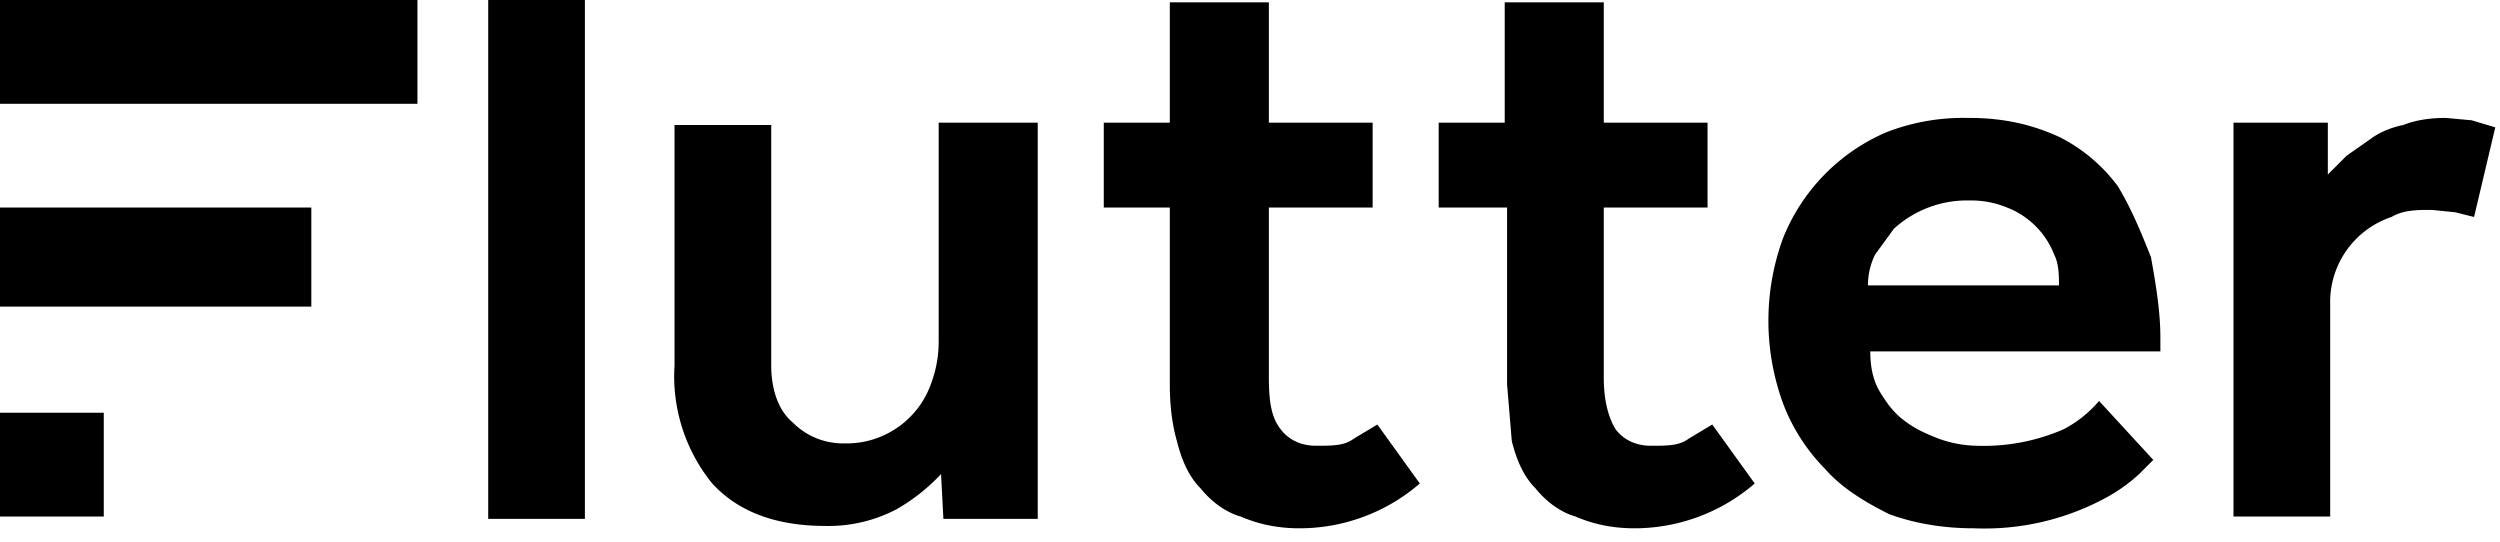
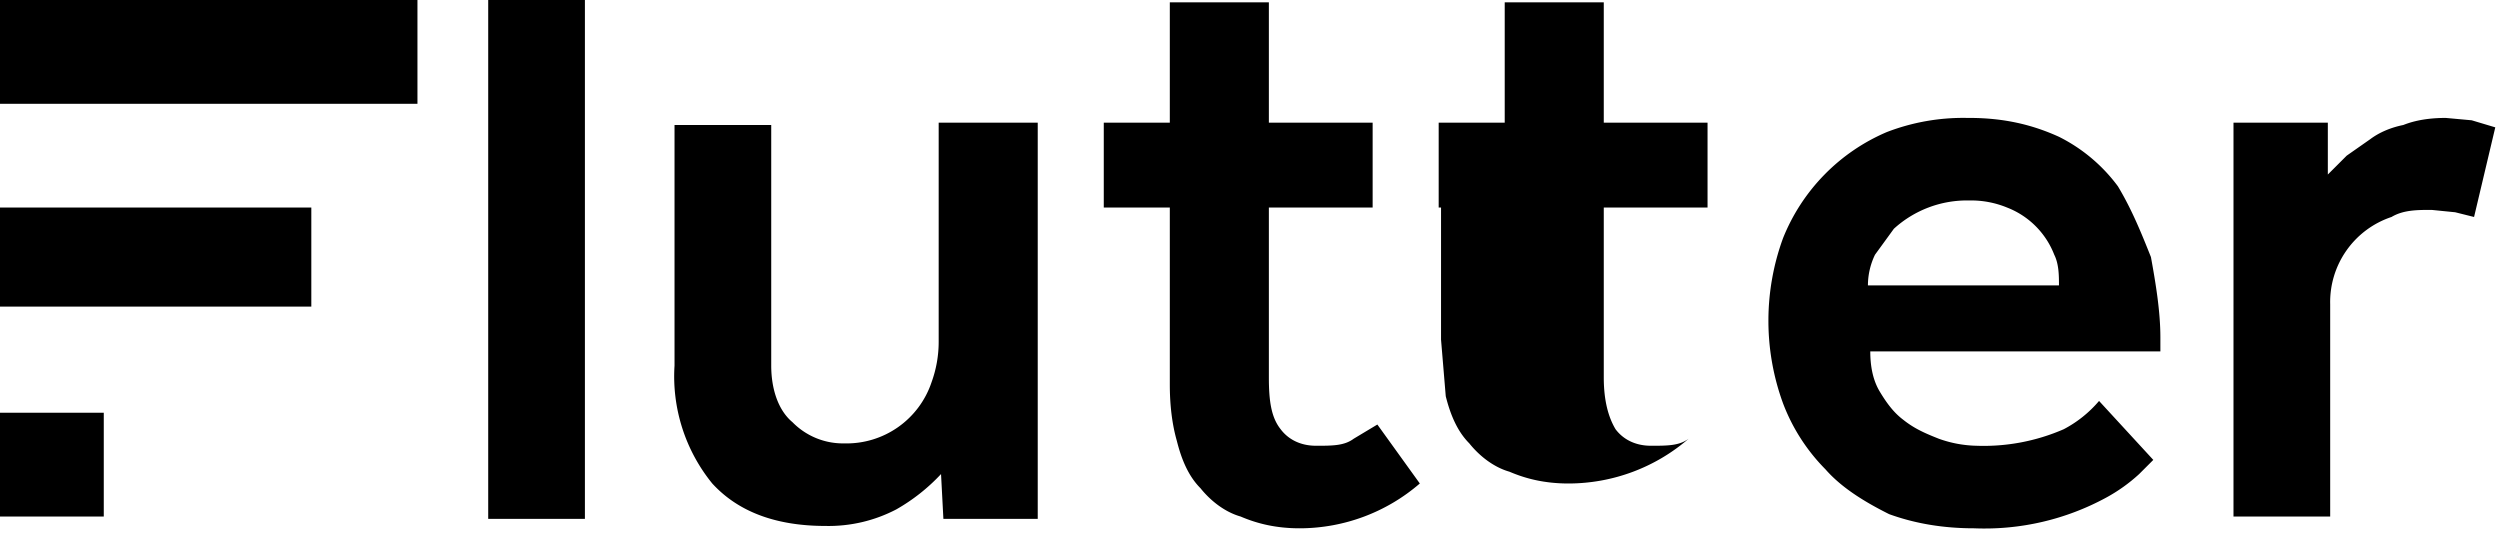
<svg xmlns="http://www.w3.org/2000/svg" viewBox="0 0 106 23">
-   <path d="M83.5 5c1.5 0 2.7.3 3.8.8a7 7 0 0 1 2.5 2.1c.6 1 1 2 1.4 3 .2 1.1.4 2.3.4 3.4v.6H79.3c0 .6.1 1.2.4 1.7.3.5.6.9 1 1.2.5.4 1 .6 1.5.8a5 5 0 0 0 1.6.3 8.5 8.5 0 0 0 3.7-.7A5 5 0 0 0 89 17l2.3 2.5-.6.6a7 7 0 0 1-1.4 1 10.8 10.8 0 0 1-5.6 1.3c-1.3 0-2.5-.2-3.6-.6-1-.5-2-1.1-2.7-1.9a8 8 0 0 1-1.8-2.8 10.2 10.2 0 0 1 0-7A8.2 8.2 0 0 1 80 5.6a9 9 0 0 1 3.4-.6ZM53.8 0v5.2h4.4v3.6h-4.4V16c0 1 .1 1.7.5 2.2.3.4.8.7 1.5.7s1.2 0 1.6-.3l1-.6 1.8 2.5a7.8 7.8 0 0 1-5.1 1.9c-1 0-1.8-.2-2.5-.5-.7-.2-1.3-.7-1.7-1.2-.5-.5-.8-1.2-1-2-.2-.7-.3-1.5-.3-2.4V8.8h-2.8V5.2h2.8V.1h4.2ZM68 0v5.2h4.4v3.6H68V16c0 1 .2 1.7.5 2.2.3.4.8.7 1.5.7s1.2 0 1.6-.3l1-.6 1.8 2.5a7.8 7.8 0 0 1-5.1 1.9c-1 0-1.8-.2-2.5-.5-.7-.2-1.3-.7-1.7-1.2-.5-.5-.8-1.2-1-2l-.2-2.4V8.8H61V5.2h2.8V.1H68ZM32.7 5.3v10.2c0 1 .3 1.9.9 2.4a3 3 0 0 0 2.2.9 3.8 3.8 0 0 0 3.7-2.6 5 5 0 0 0 .3-1.7V5.2H44V22h-4l-.1-1.9a8 8 0 0 1-1.9 1.5 6.2 6.2 0 0 1-3 .7c-2.1 0-3.7-.6-4.8-1.8a7.2 7.2 0 0 1-1.6-5V5.3h4.1ZM4.4 17.5v4.4H0v-4.4h4.4ZM103.7 5l1.1.1 1 .3-.9 3.8-.8-.2-1-.1c-.6 0-1.2 0-1.7.3a3.8 3.8 0 0 0-2.6 3.7v9h-4.1V5.2h4v2.2l.8-.8 1-.7c.4-.3.9-.5 1.4-.6.5-.2 1.1-.3 1.8-.3ZM24.8 0v22h-4.1V0h4.1ZM13.2 8.9V13H0V8.8h13.2Zm70.3-.4a4.6 4.6 0 0 0-3.2 1.2l-.8 1.1a3 3 0 0 0-.3 1.3h8.1c0-.4 0-.9-.2-1.3a3.5 3.5 0 0 0-2-2 4 4 0 0 0-1.6-.3ZM17.7 0v4.4H0V0h17.7Z" fill-rule="evenodd" />
+   <path d="M83.5 5c1.5 0 2.7.3 3.8.8a7 7 0 0 1 2.5 2.1c.6 1 1 2 1.4 3 .2 1.1.4 2.3.4 3.4v.6H79.3c0 .6.1 1.2.4 1.7.3.5.6.9 1 1.2.5.4 1 .6 1.5.8a5 5 0 0 0 1.6.3 8.5 8.5 0 0 0 3.7-.7A5 5 0 0 0 89 17l2.3 2.5-.6.6a7 7 0 0 1-1.4 1 10.8 10.8 0 0 1-5.6 1.3c-1.3 0-2.5-.2-3.6-.6-1-.5-2-1.1-2.7-1.9a8 8 0 0 1-1.8-2.8 10.2 10.2 0 0 1 0-7A8.2 8.2 0 0 1 80 5.6a9 9 0 0 1 3.4-.6ZM53.8 0v5.2h4.4v3.6h-4.4V16c0 1 .1 1.7.5 2.2.3.4.8.7 1.5.7s1.2 0 1.6-.3l1-.6 1.8 2.5a7.8 7.8 0 0 1-5.1 1.9c-1 0-1.8-.2-2.5-.5-.7-.2-1.3-.7-1.7-1.2-.5-.5-.8-1.2-1-2-.2-.7-.3-1.5-.3-2.4V8.8h-2.8V5.2h2.8V.1h4.2ZM68 0v5.2h4.4v3.6H68V16c0 1 .2 1.7.5 2.2.3.4.8.7 1.5.7s1.2 0 1.6-.3a7.8 7.8 0 0 1-5.1 1.9c-1 0-1.8-.2-2.5-.5-.7-.2-1.3-.7-1.7-1.2-.5-.5-.8-1.2-1-2l-.2-2.4V8.8H61V5.2h2.8V.1H68ZM32.7 5.3v10.2c0 1 .3 1.9.9 2.4a3 3 0 0 0 2.2.9 3.8 3.8 0 0 0 3.7-2.6 5 5 0 0 0 .3-1.7V5.2H44V22h-4l-.1-1.9a8 8 0 0 1-1.9 1.5 6.2 6.2 0 0 1-3 .7c-2.1 0-3.7-.6-4.8-1.8a7.2 7.2 0 0 1-1.6-5V5.3h4.1ZM4.4 17.5v4.4H0v-4.4h4.4ZM103.7 5l1.1.1 1 .3-.9 3.8-.8-.2-1-.1c-.6 0-1.2 0-1.7.3a3.8 3.8 0 0 0-2.6 3.7v9h-4.1V5.2h4v2.2l.8-.8 1-.7c.4-.3.9-.5 1.4-.6.5-.2 1.1-.3 1.8-.3ZM24.8 0v22h-4.1V0h4.1ZM13.2 8.9V13H0V8.8h13.2Zm70.3-.4a4.6 4.6 0 0 0-3.2 1.2l-.8 1.1a3 3 0 0 0-.3 1.3h8.1c0-.4 0-.9-.2-1.3a3.5 3.5 0 0 0-2-2 4 4 0 0 0-1.6-.3ZM17.7 0v4.4H0V0h17.7Z" fill-rule="evenodd" />
</svg>